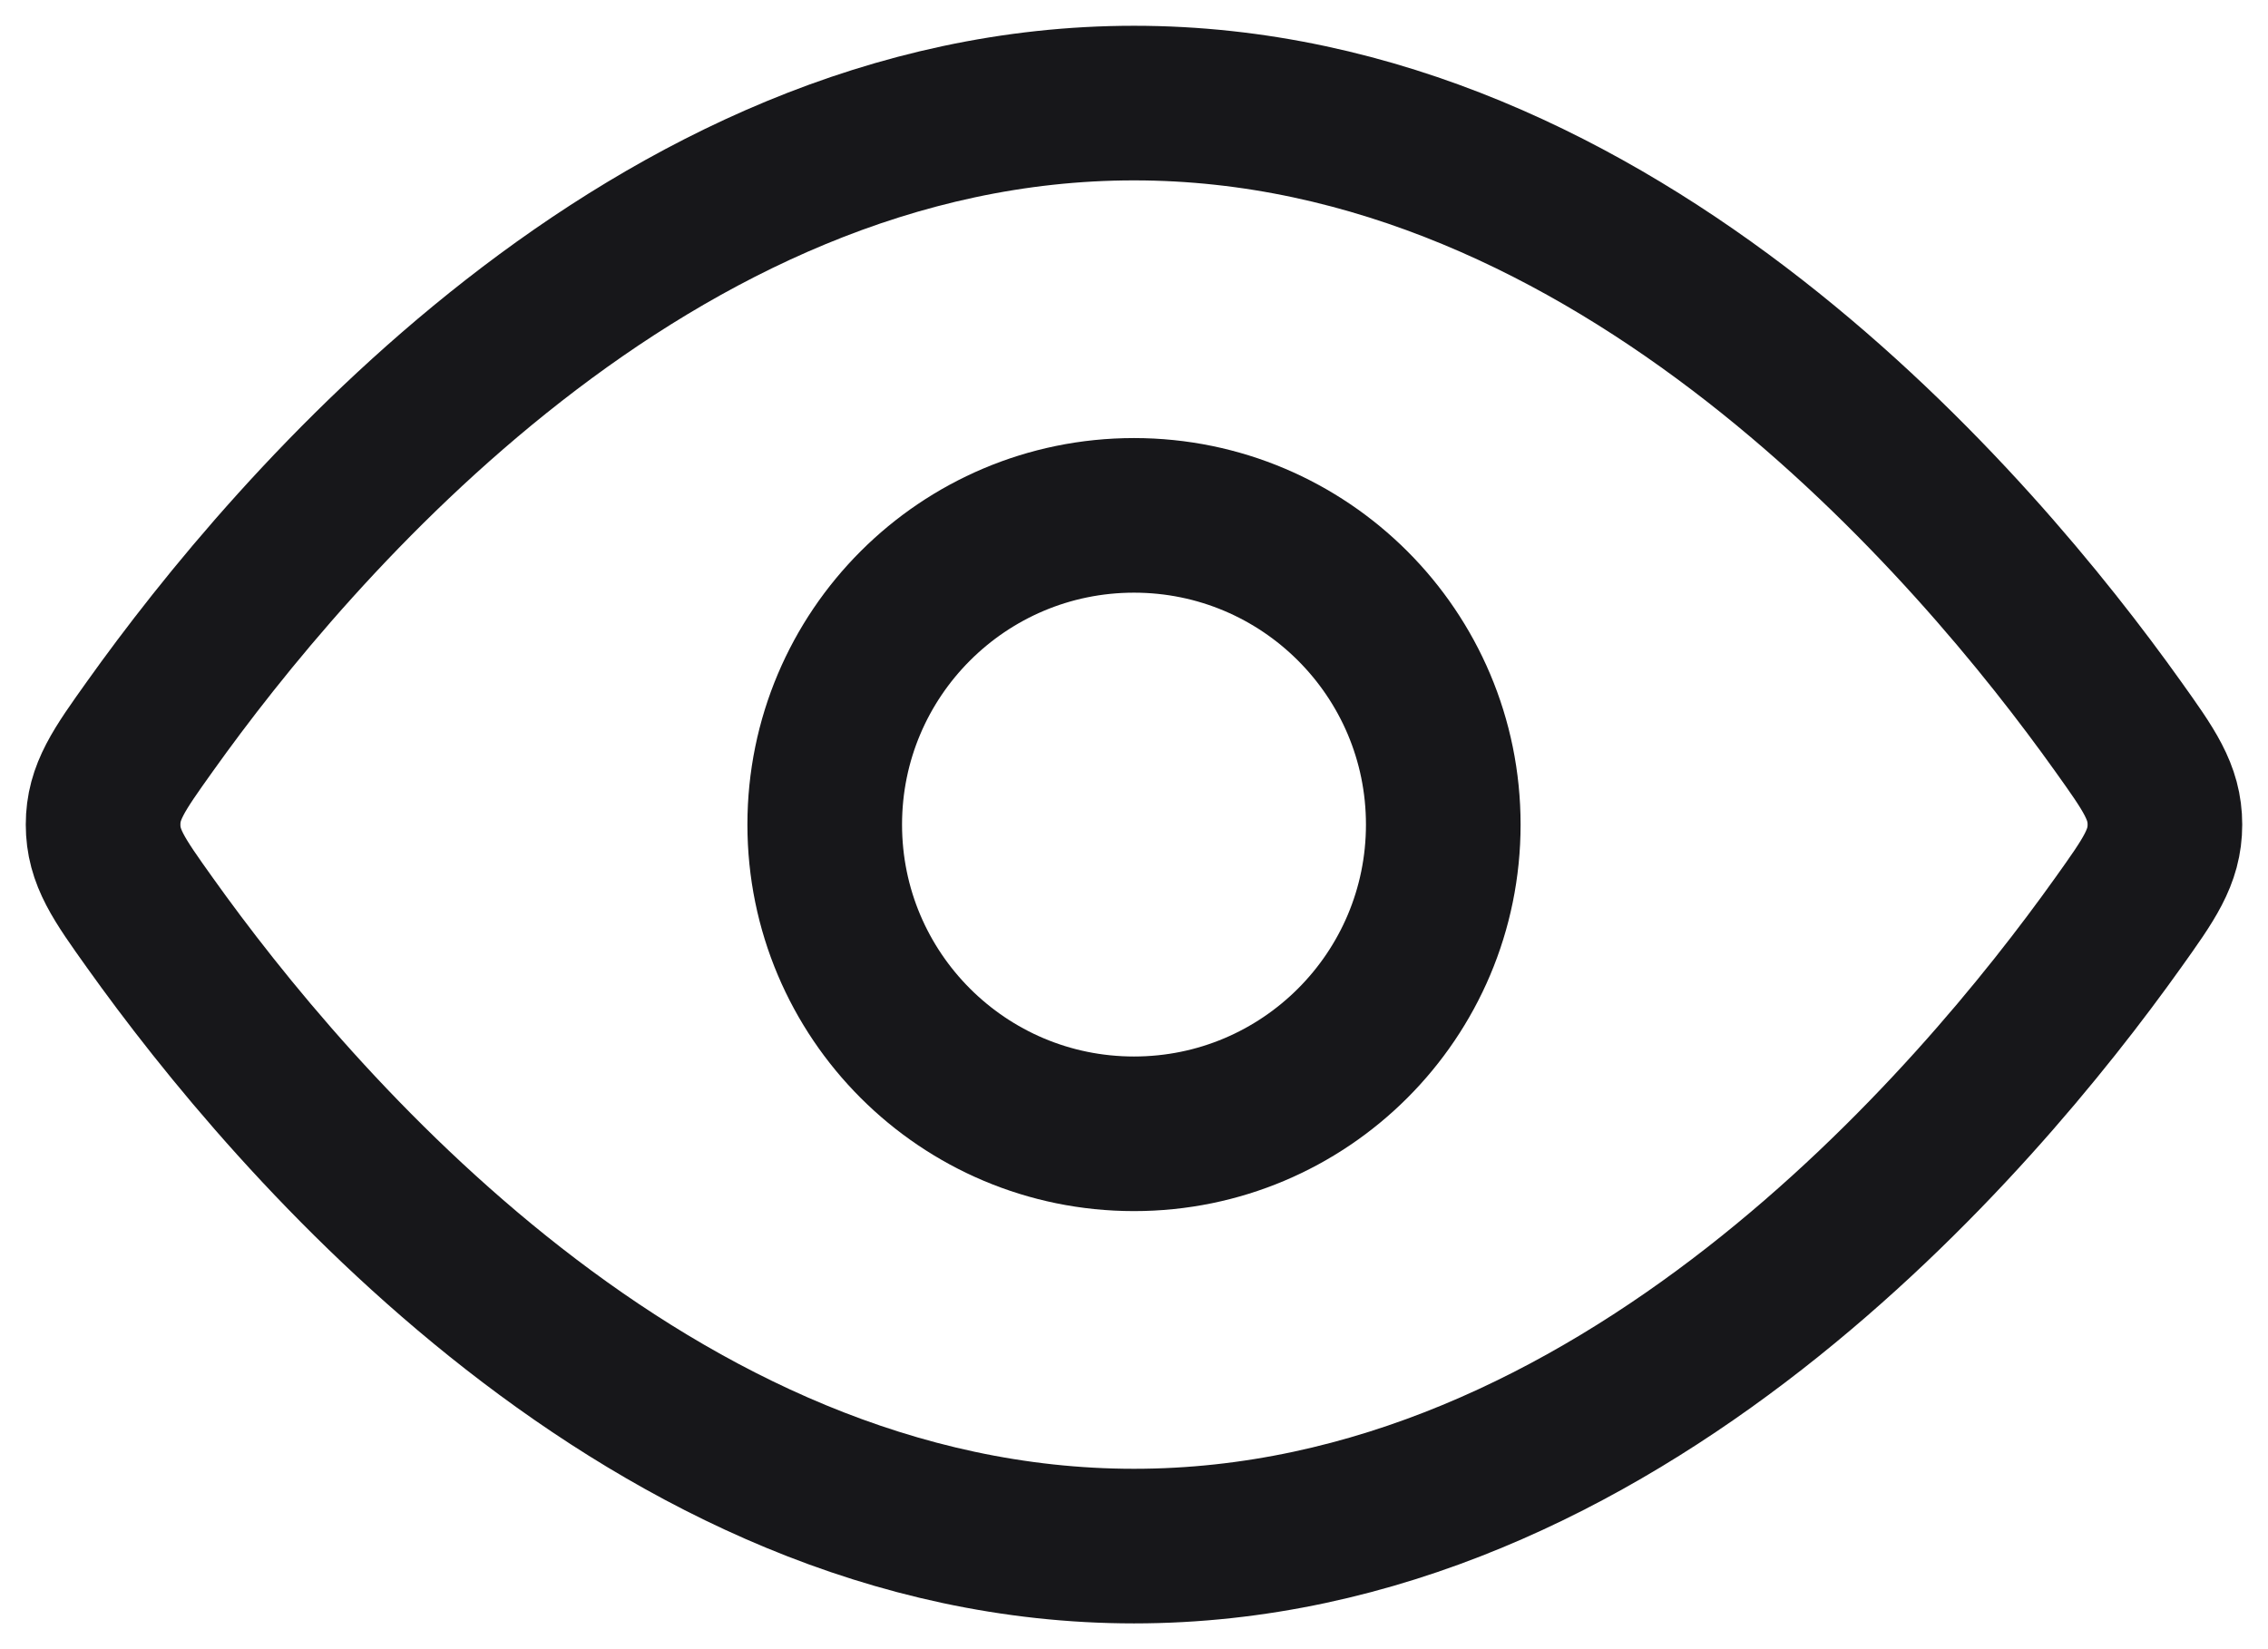
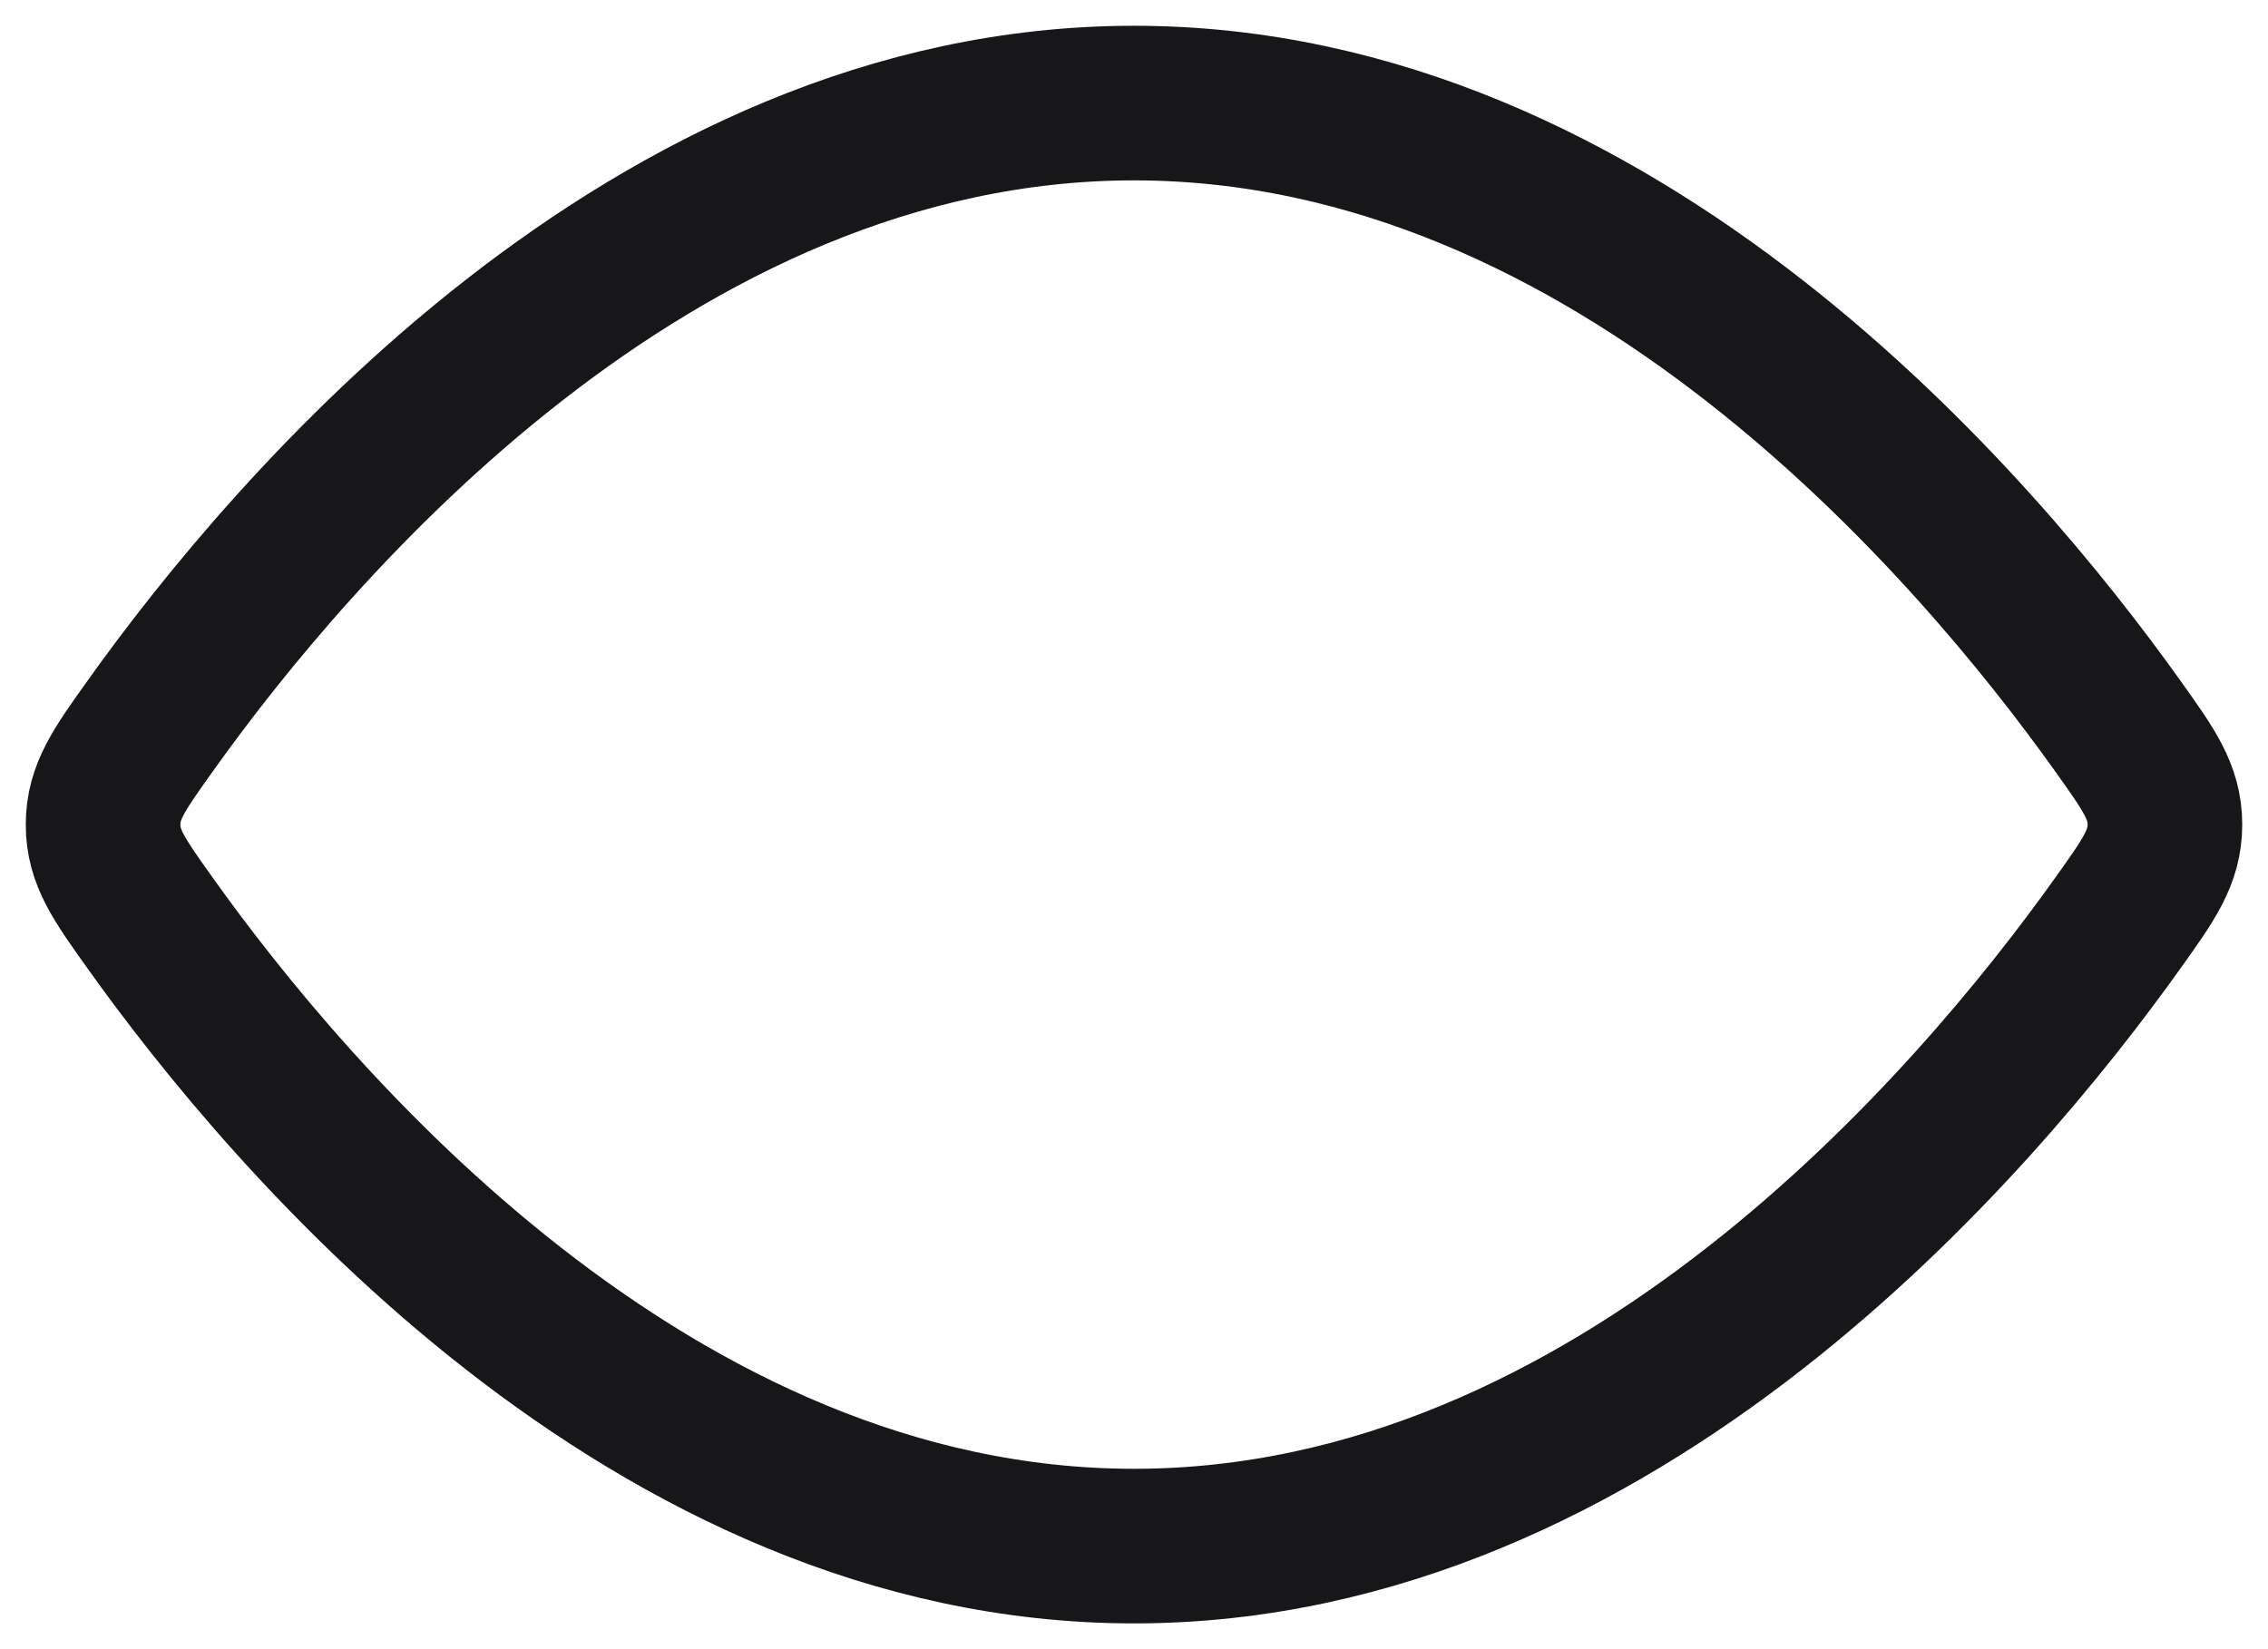
<svg xmlns="http://www.w3.org/2000/svg" width="22" height="16" viewBox="0 0 22 16" fill="none">
  <path d="M20.544 7.045C20.848 7.471 21 7.684 21 8C21 8.316 20.848 8.529 20.544 8.955C19.178 10.871 15.689 15 11 15C6.311 15 2.822 10.871 1.456 8.955C1.152 8.529 1 8.316 1 8C1 7.684 1.152 7.471 1.456 7.045C2.822 5.129 6.311 1 11 1C15.689 1 19.178 5.129 20.544 7.045Z" stroke="#17171A" stroke-width="1.5" />
-   <path d="M14 8C14 6.343 12.657 5 11 5C9.343 5 8 6.343 8 8C8 9.657 9.343 11 11 11C12.657 11 14 9.657 14 8Z" stroke="#17171A" stroke-width="1.5" />
</svg>